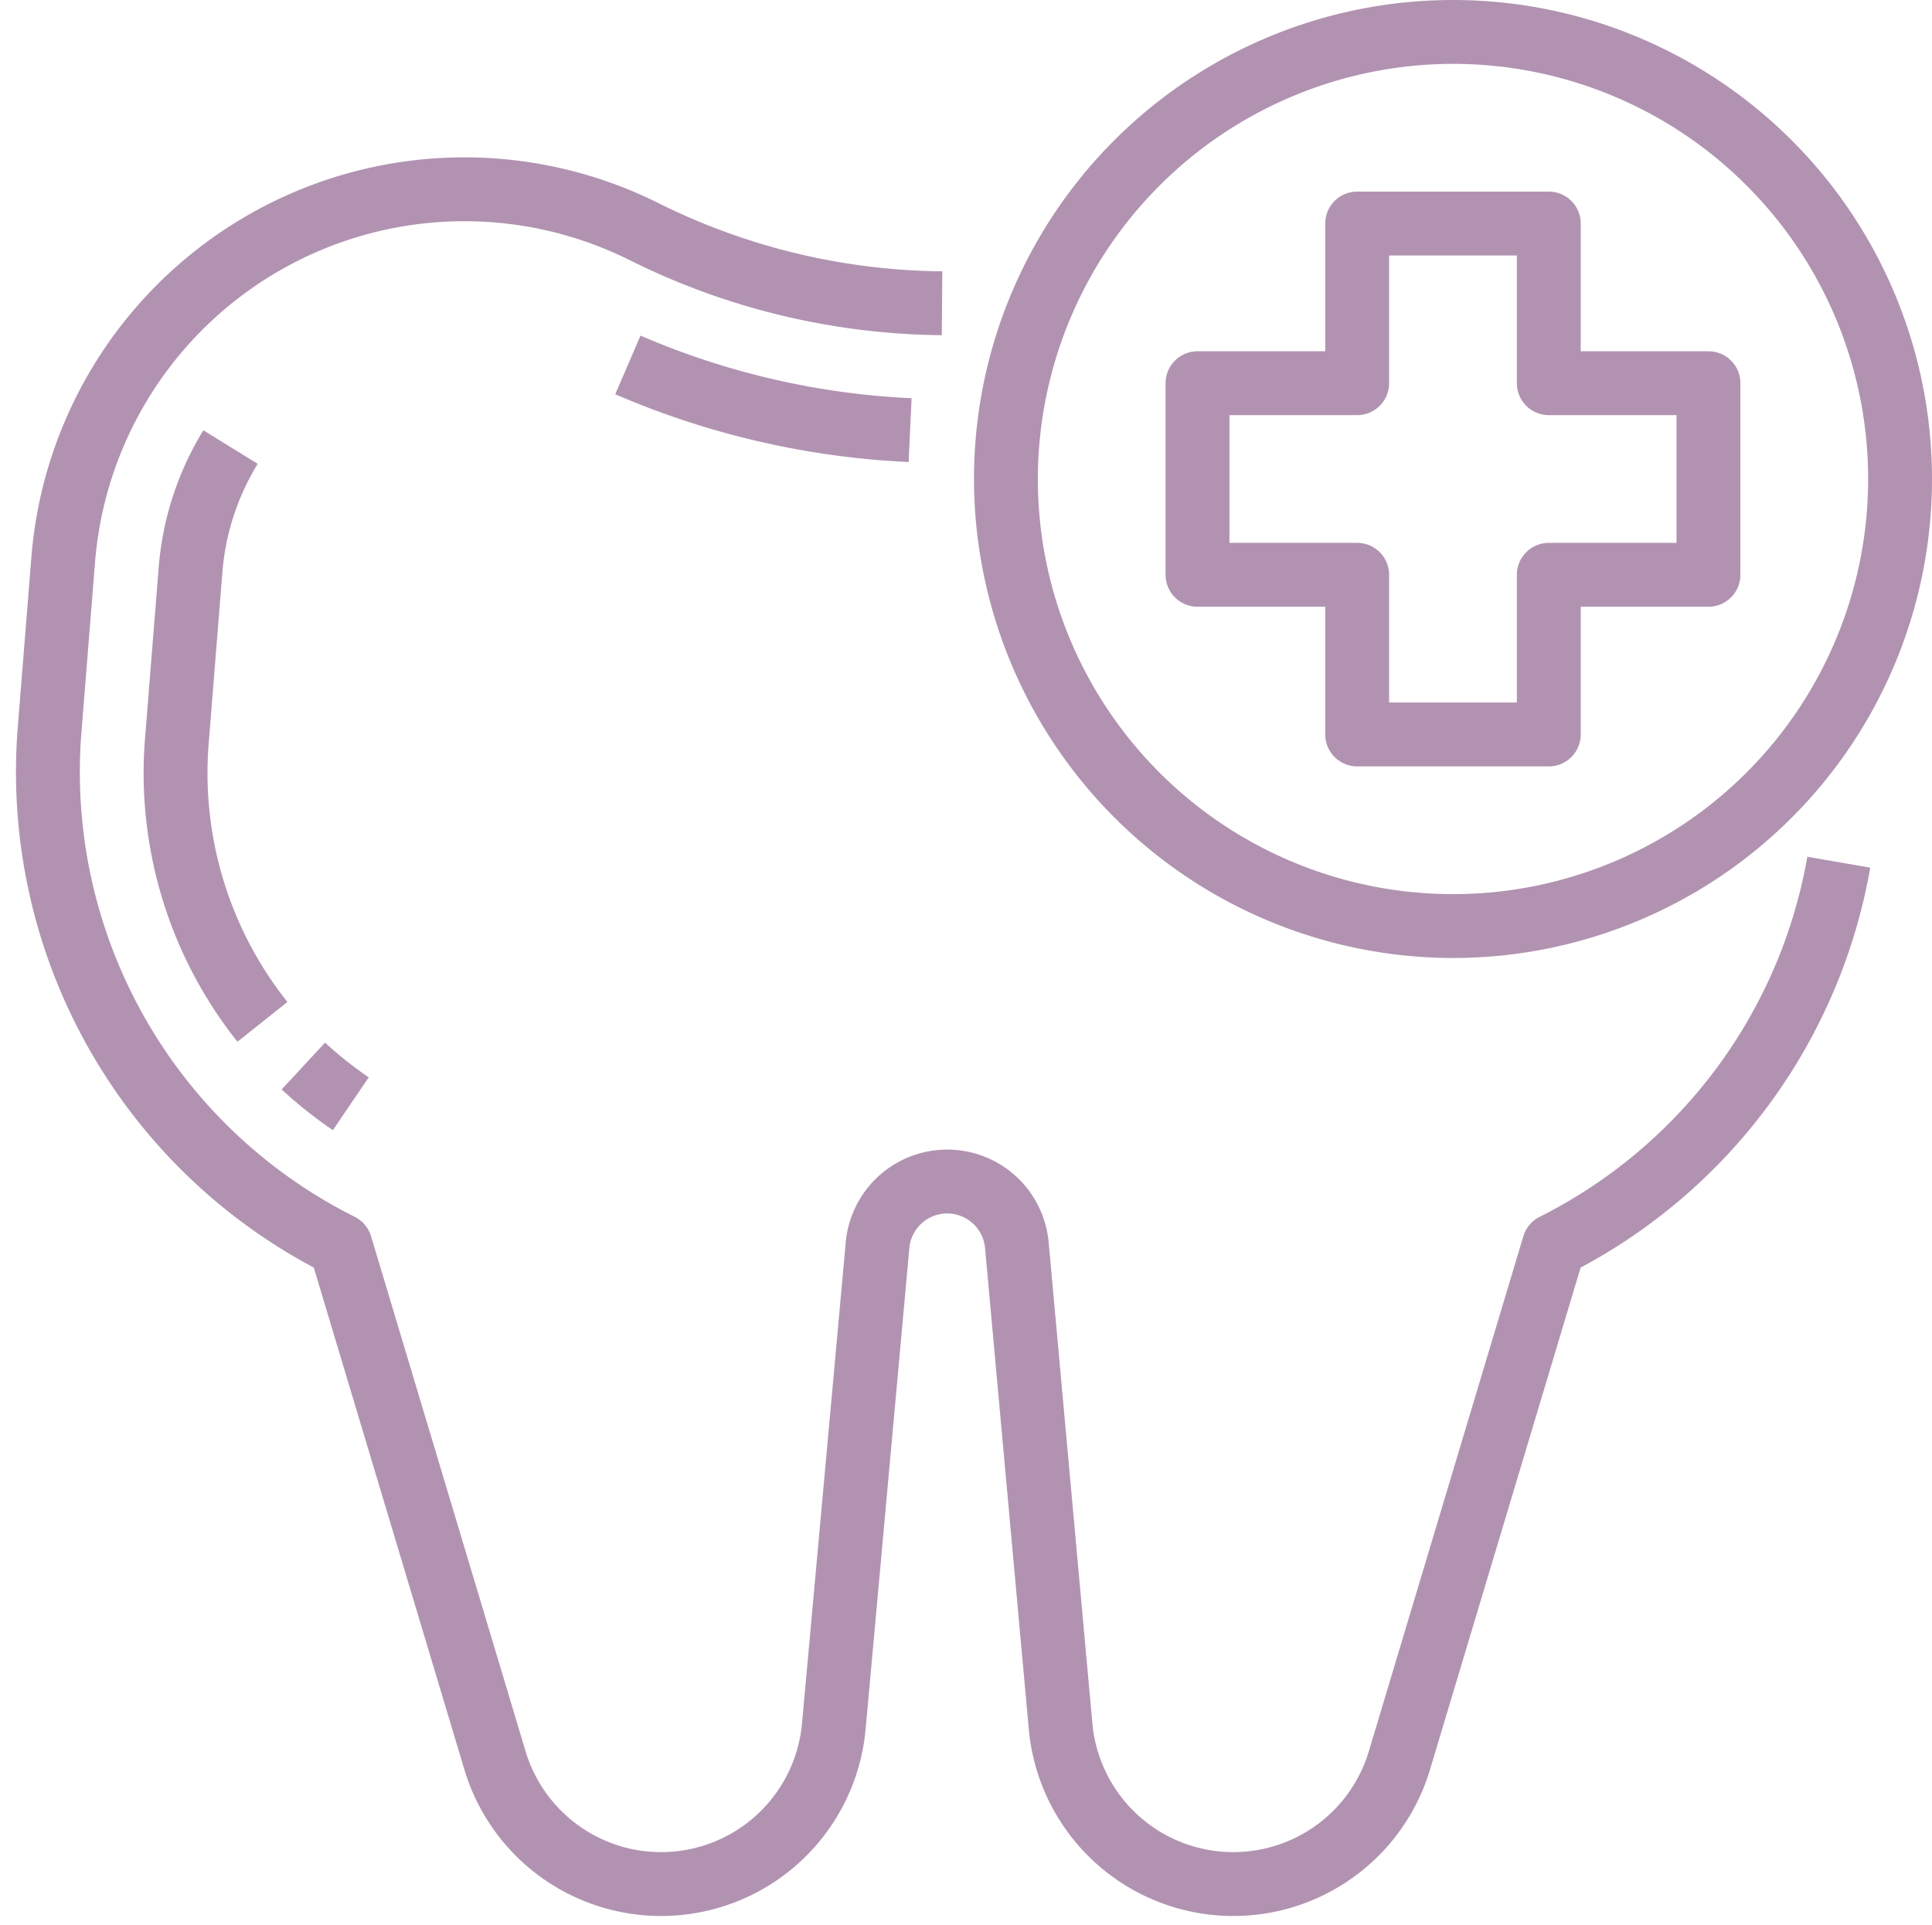
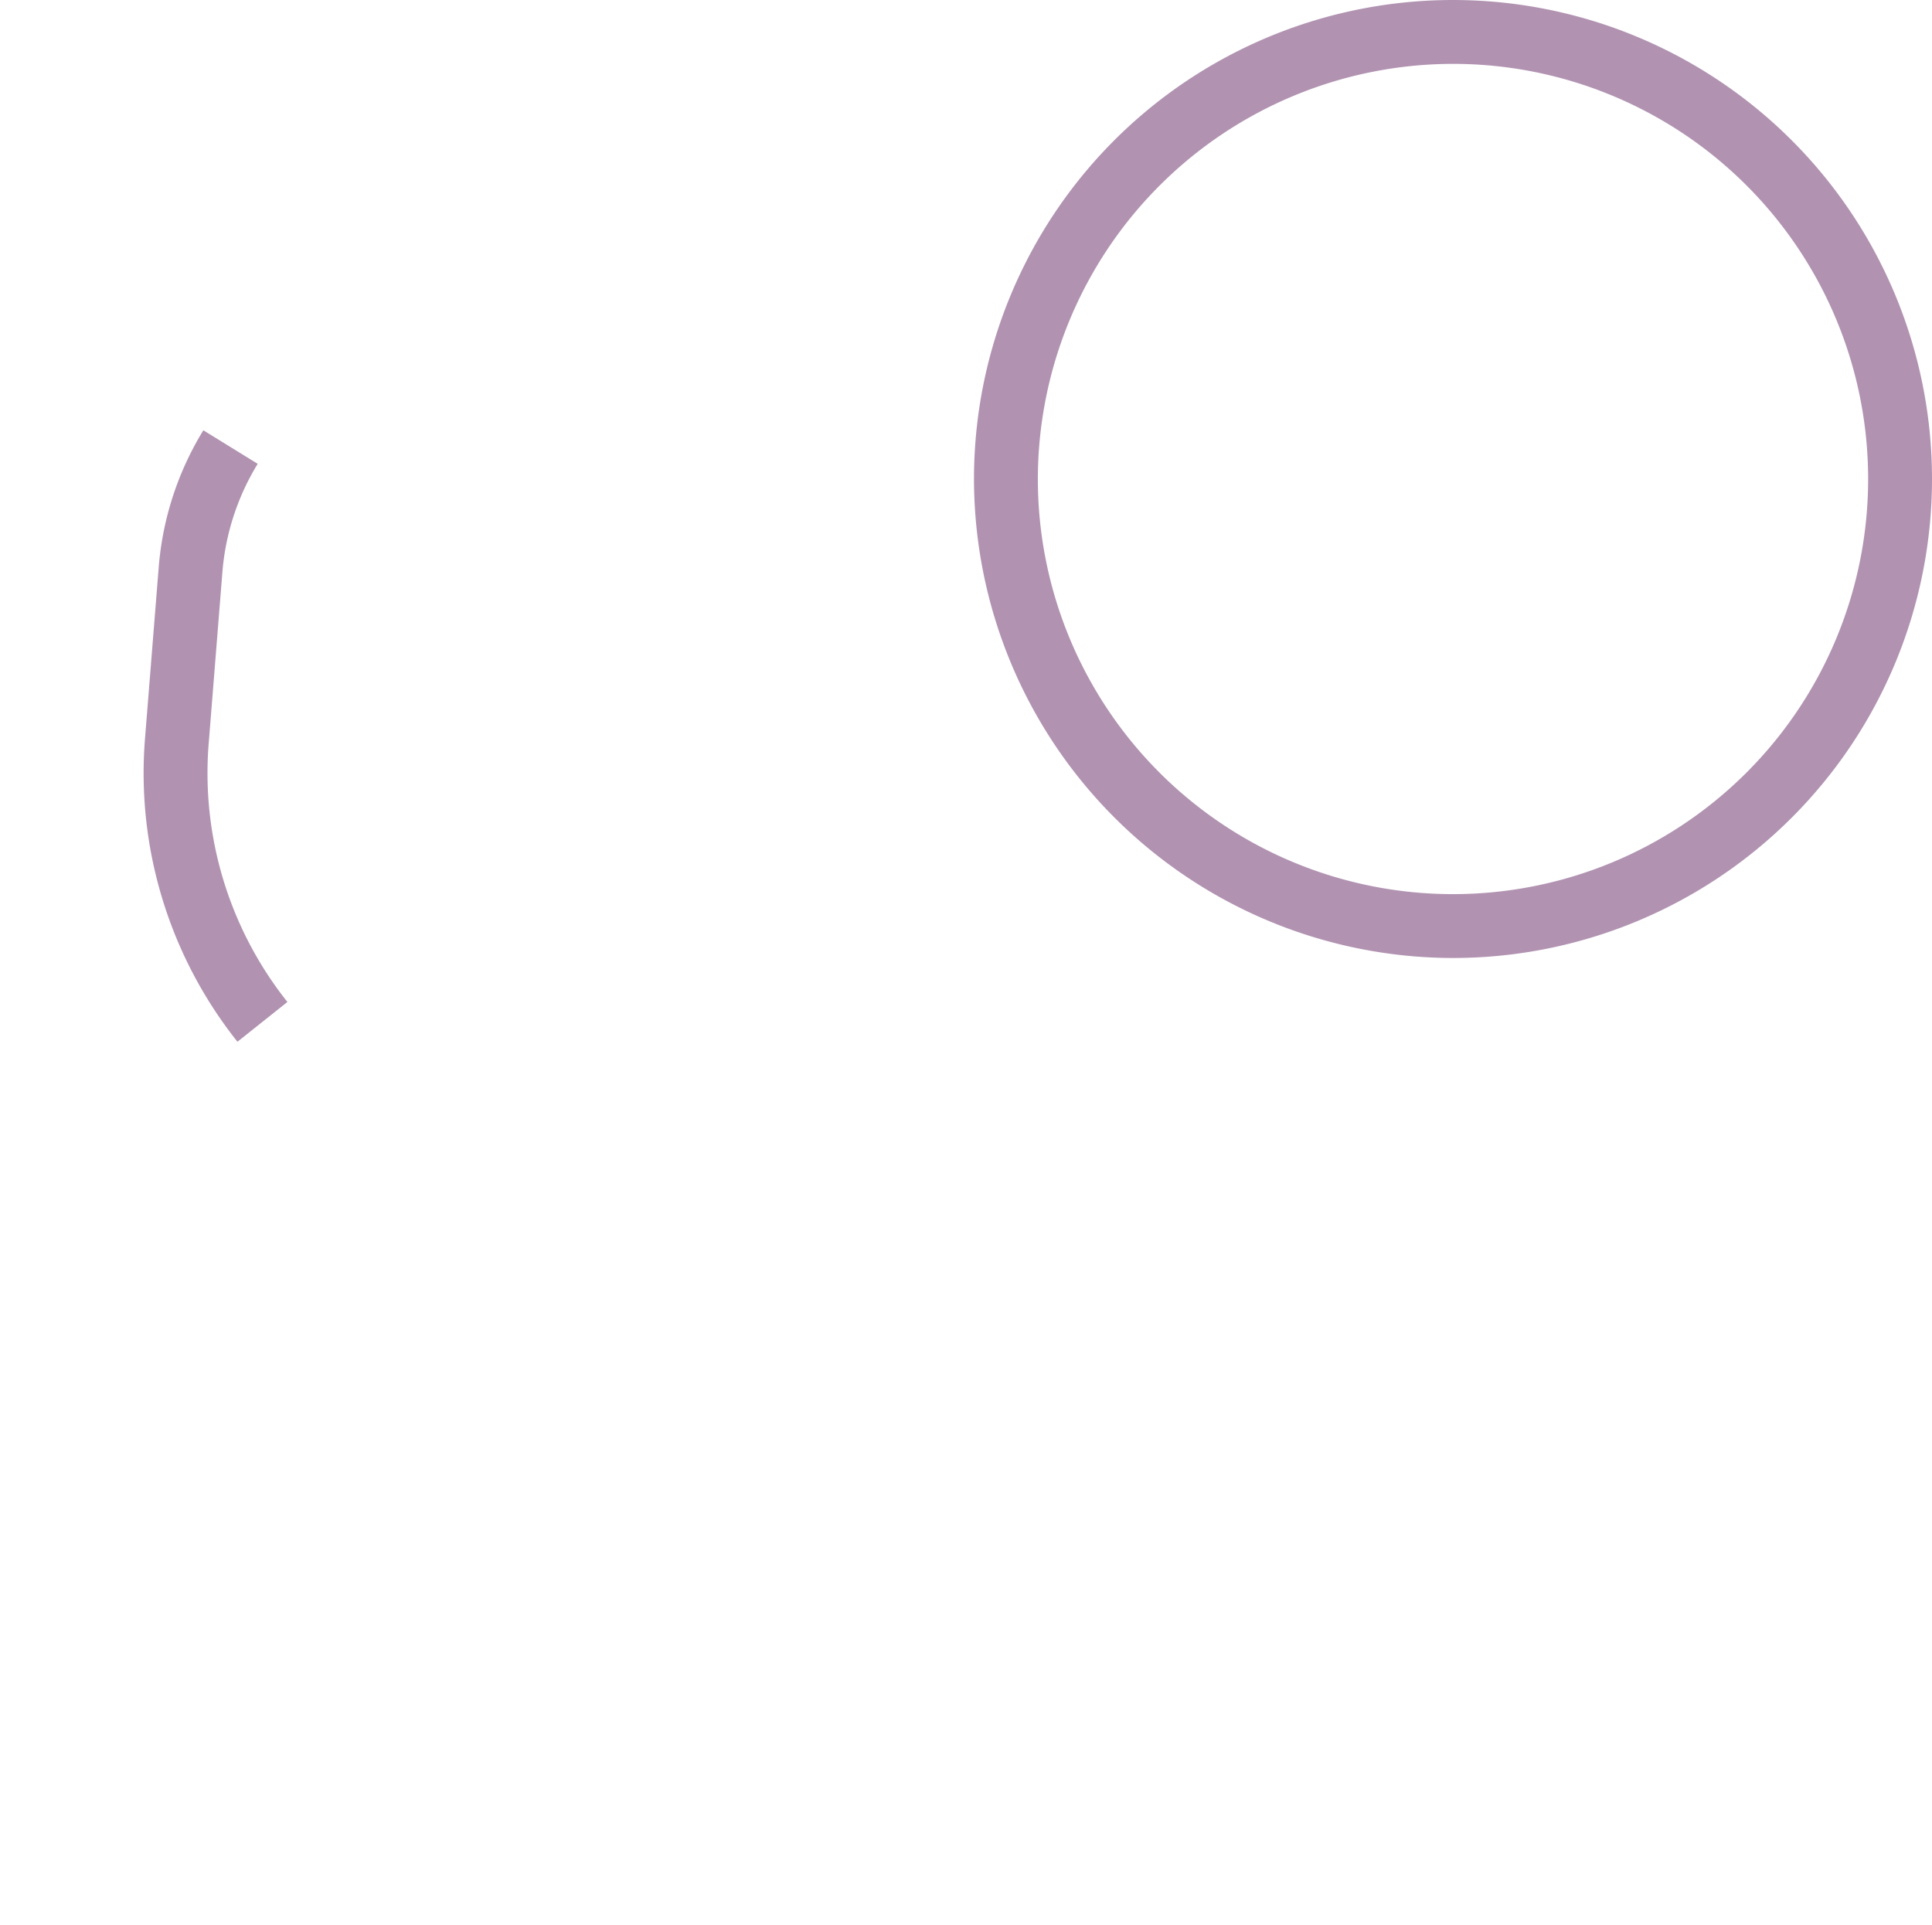
<svg xmlns="http://www.w3.org/2000/svg" fill="#b193b1" height="482.2" preserveAspectRatio="xMidYMid meet" version="1" viewBox="12.0 16.0 484.0 482.2" width="484" zoomAndPan="magnify">
  <g id="change1_1">
-     <path d="M397.714,320.845a8,8,0,0,0-4.085,4.856L354.917,454.74a35.446,35.446,0,0,1-69.251-6.976L274.707,327.21a25.52,25.52,0,0,0-50.831,0L212.917,447.764a35.446,35.446,0,0,1-69.251,6.976L104.954,325.7a7.993,7.993,0,0,0-4.084-4.856A124.583,124.583,0,0,1,32.4,199.48l3.413-42.642A92.817,92.817,0,0,1,169.843,81.22a178.641,178.641,0,0,0,78.1,18.75l.122-16A162.54,162.54,0,0,1,177,66.909,108.819,108.819,0,0,0,19.861,155.562l-3.412,42.643A140.59,140.59,0,0,0,90.605,333.553l37.736,125.784a51.445,51.445,0,0,0,100.51-10.125L239.81,328.658a9.521,9.521,0,0,1,18.963,0l10.959,120.554a51.445,51.445,0,0,0,100.51,10.125l37.737-125.785a141.14,141.14,0,0,0,72.554-100.189l-15.765-2.726A125.054,125.054,0,0,1,397.714,320.845Z" />
-   </g>
+     </g>
  <g id="change1_2">
-     <path d="M104.379,285.9a93.181,93.181,0,0,1-10.94-8.7L82.561,288.924A108.891,108.891,0,0,0,95.389,299.13Z" />
-   </g>
+     </g>
  <g id="change1_3">
    <path d="M67.709,159.39a61.3,61.3,0,0,1,8.85-27.191l-13.618-8.4A77.383,77.383,0,0,0,51.76,158.114l-3.412,42.642a108.092,108.092,0,0,0,23.137,76.226L84,267.018A92.146,92.146,0,0,1,64.3,202.033Z" />
  </g>
  <g id="change1_4">
-     <path d="M239.626,131.749l.748-15.983a193.79,193.79,0,0,1-67.914-15.69l-6.336,14.692A209.746,209.746,0,0,0,239.626,131.749Z" />
-   </g>
+     </g>
  <g id="change1_5">
    <path d="M376,256A120,120,0,1,0,256,136,120.136,120.136,0,0,0,376,256Zm0-224A104,104,0,1,1,272,136,104.118,104.118,0,0,1,376,32Z" />
  </g>
  <g id="change1_6">
-     <path d="M312,168h32v32a8,8,0,0,0,8,8h48a8,8,0,0,0,8-8V168h32a8,8,0,0,0,8-8V112a8,8,0,0,0-8-8H408V72a8,8,0,0,0-8-8H352a8,8,0,0,0-8,8v32H312a8,8,0,0,0-8,8v48A8,8,0,0,0,312,168Zm8-48h32a8,8,0,0,0,8-8V80h32v32a8,8,0,0,0,8,8h32v32H400a8,8,0,0,0-8,8v32H360V160a8,8,0,0,0-8-8H320Z" />
-   </g>
+     </g>
</svg>